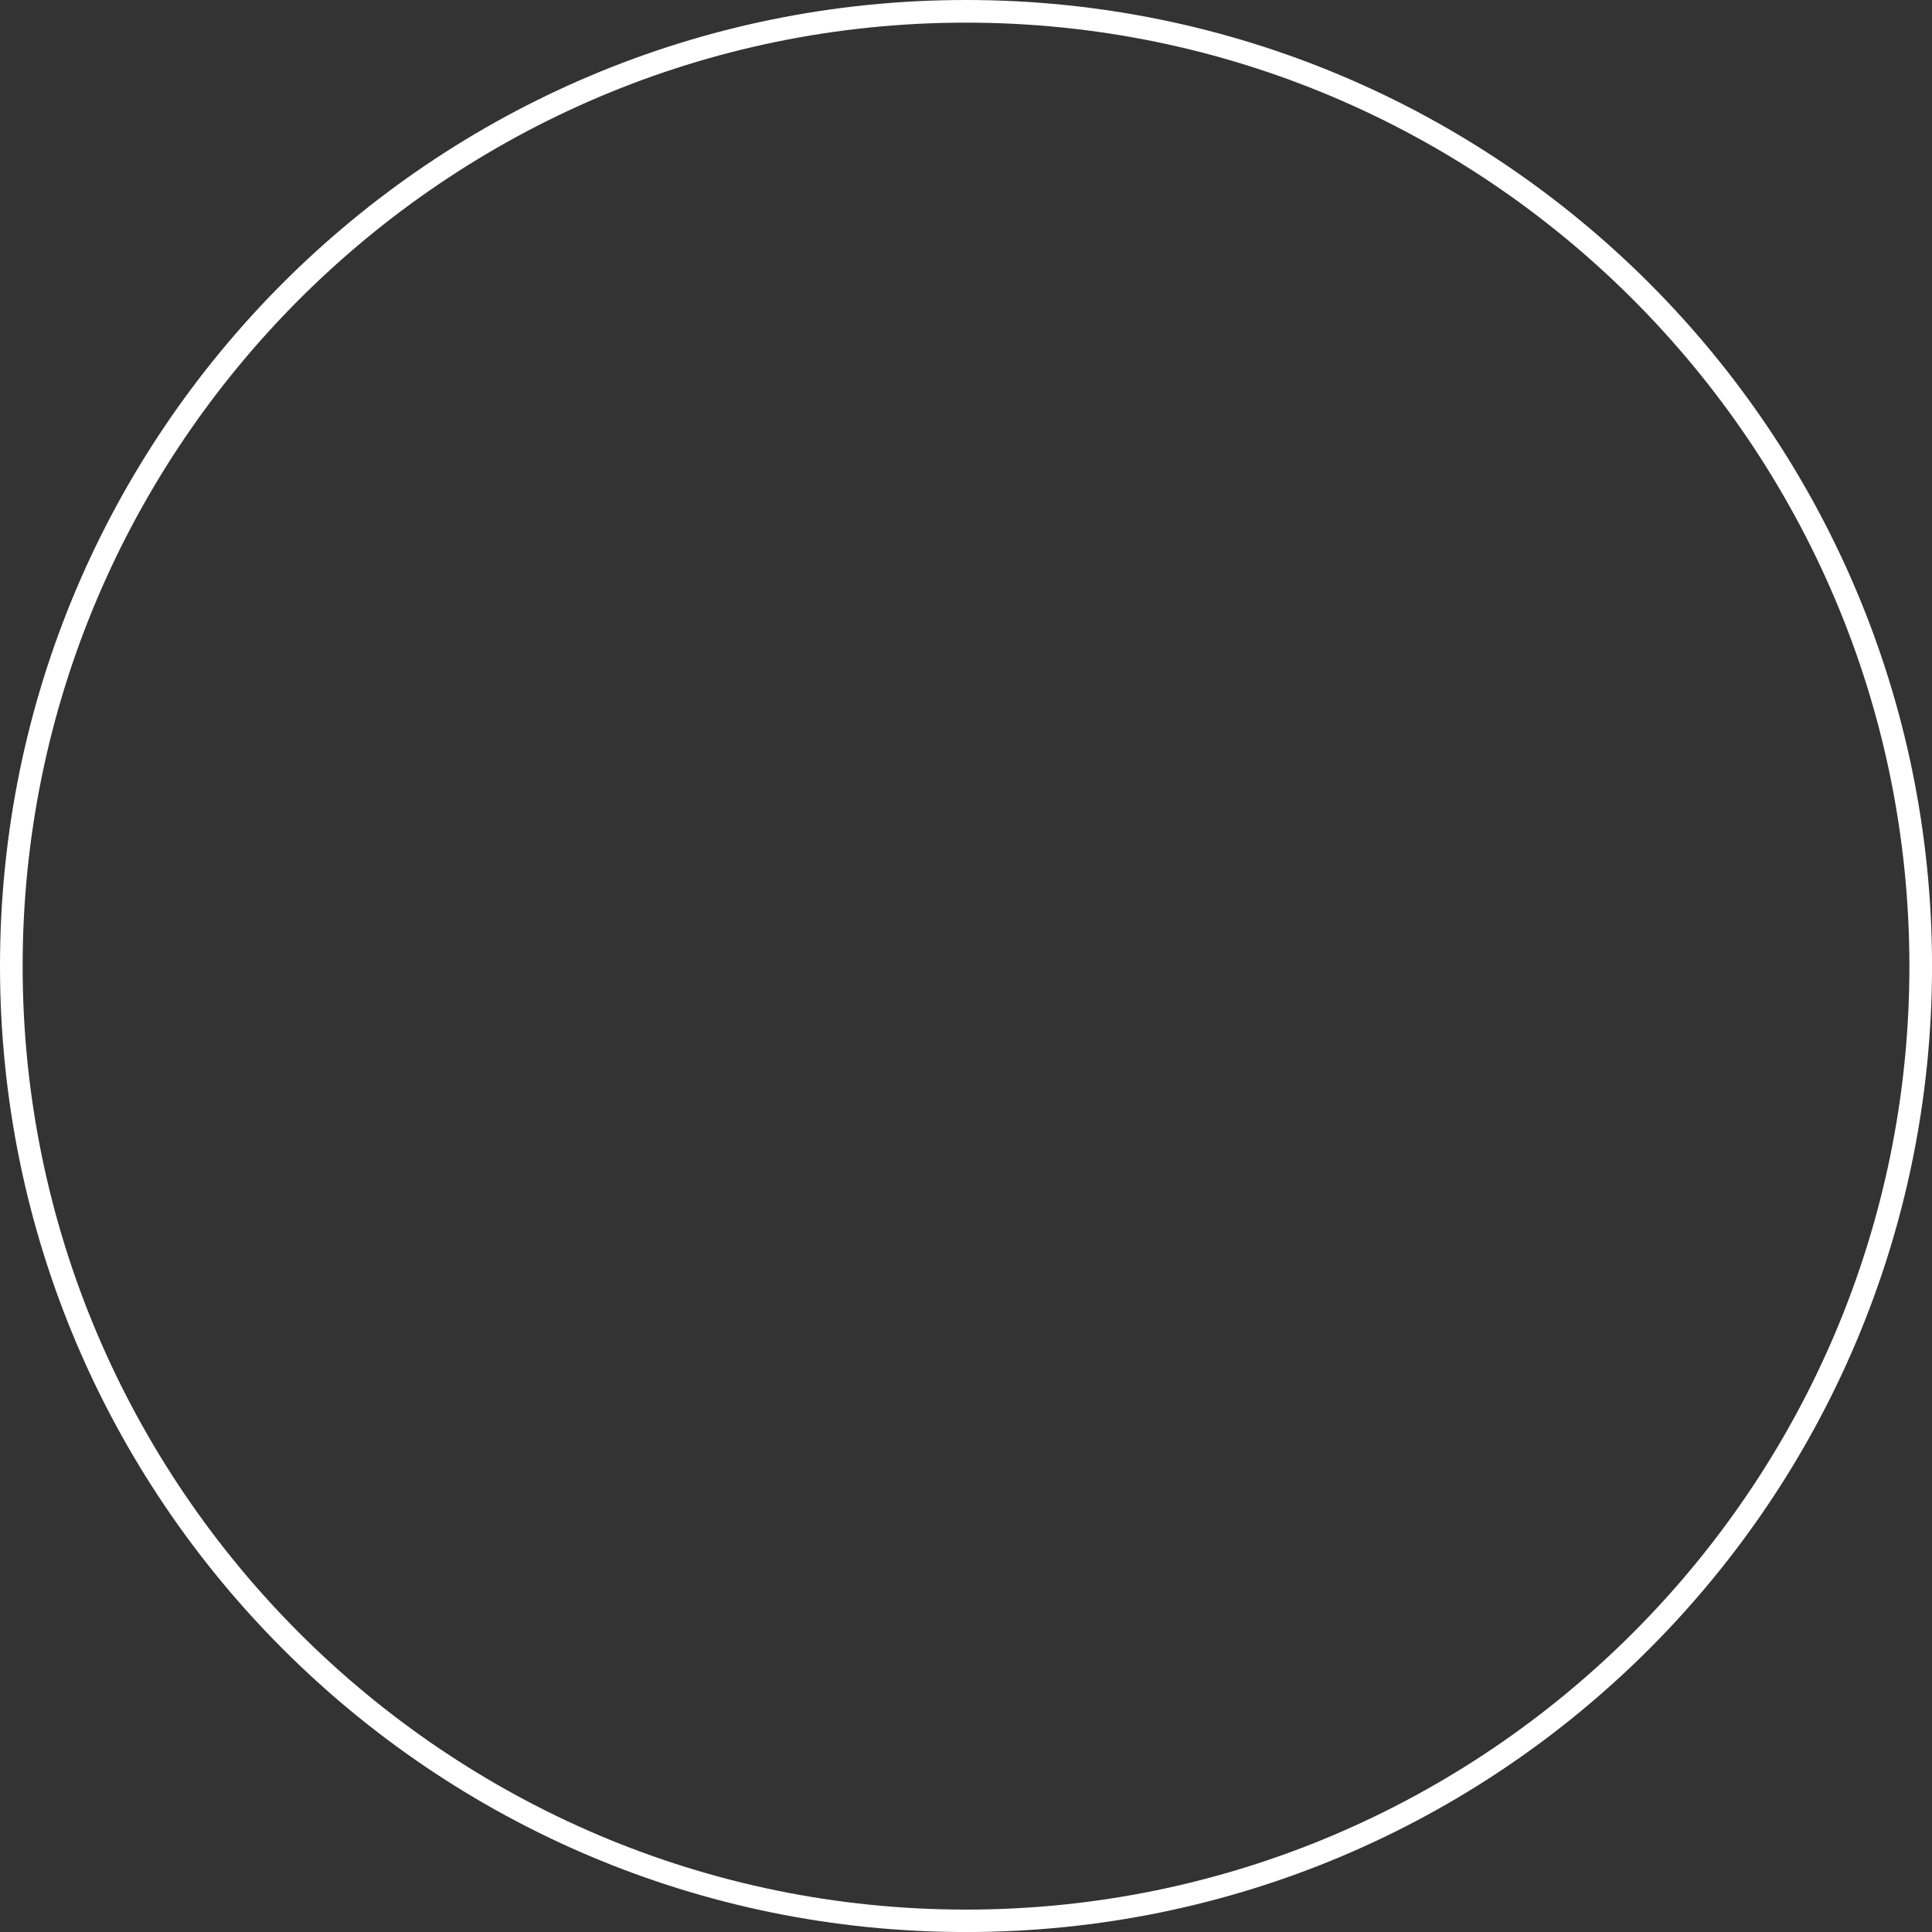
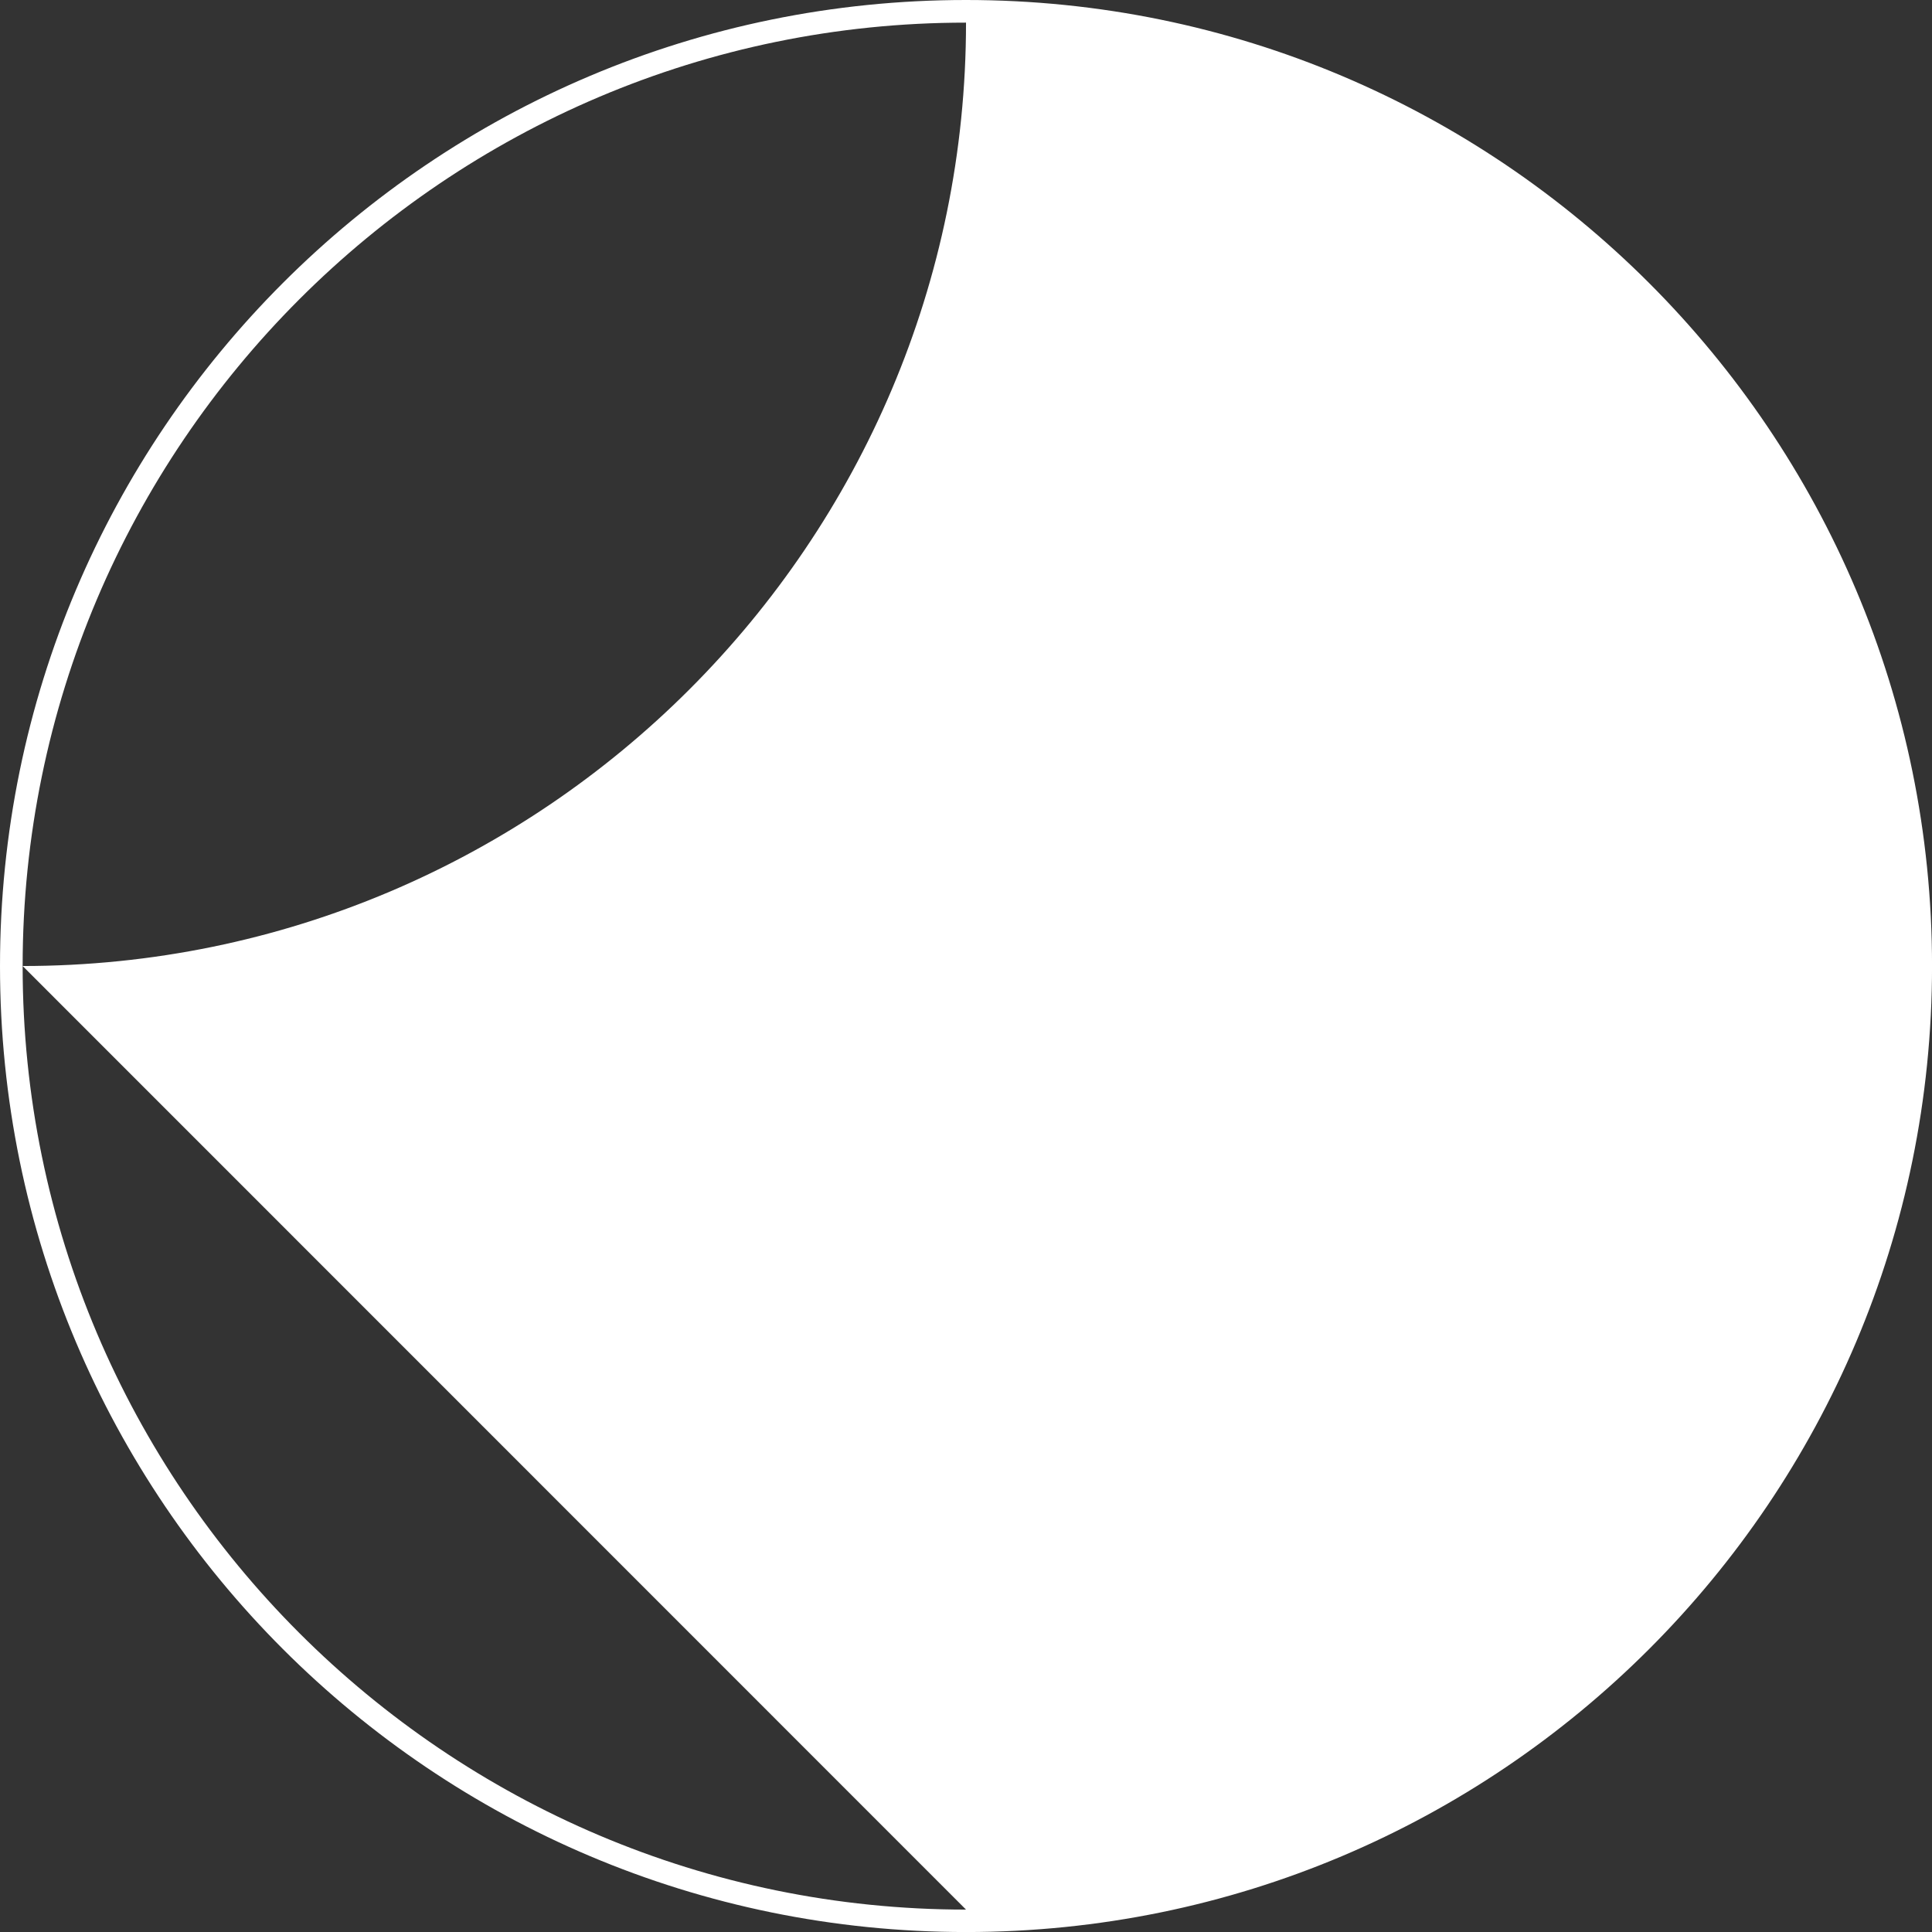
<svg xmlns="http://www.w3.org/2000/svg" version="1.1" width="115px" height="115px" viewBox="0 0 115.31 115.31" aria-hidden="true">
  <rect x="0" y="0" width="115.31" height="115.31" fill="#333333" stroke="none" />
  <defs>
    <linearGradient class="cerosgradient" data-cerosgradient="true" id="CerosGradient_id15d623dfc" gradientUnits="userSpaceOnUse" x1="50%" y1="100%" x2="50%" y2="0%">
      <stop offset="0%" stop-color="#d1d1d1" />
      <stop offset="100%" stop-color="#d1d1d1" />
    </linearGradient>
    <linearGradient />
  </defs>
  <g>
    <g transform="matrix(1, 0, 0, 1, 0, 0)">
-       <path d="M57.656,0c-31.849,0 -57.656,25.819 -57.656,57.656c0,31.837 25.807,57.656 57.656,57.656c31.849,0 57.656,-25.819 57.656,-57.656c0,-31.837 -25.819,-57.656 -57.656,-57.656zM57.656,113.973c-31.045,0 -56.305,-25.26 -56.305,-56.305c0,-31.045 25.26,-56.317 56.305,-56.317c31.045,0 56.305,25.26 56.305,56.317c0,31.057 -25.26,56.305 -56.305,56.305z" transform="matrix(1,0,0,1,0,0)" fill-rule="nonzero" fill="#ffffff" />
+       <path d="M57.656,0c-31.849,0 -57.656,25.819 -57.656,57.656c0,31.837 25.807,57.656 57.656,57.656c31.849,0 57.656,-25.819 57.656,-57.656c0,-31.837 -25.819,-57.656 -57.656,-57.656zM57.656,113.973c-31.045,0 -56.305,-25.26 -56.305,-56.305c0,-31.045 25.26,-56.317 56.305,-56.317c0,31.057 -25.26,56.305 -56.305,56.305z" transform="matrix(1,0,0,1,0,0)" fill-rule="nonzero" fill="#ffffff" />
    </g>
  </g>
</svg>